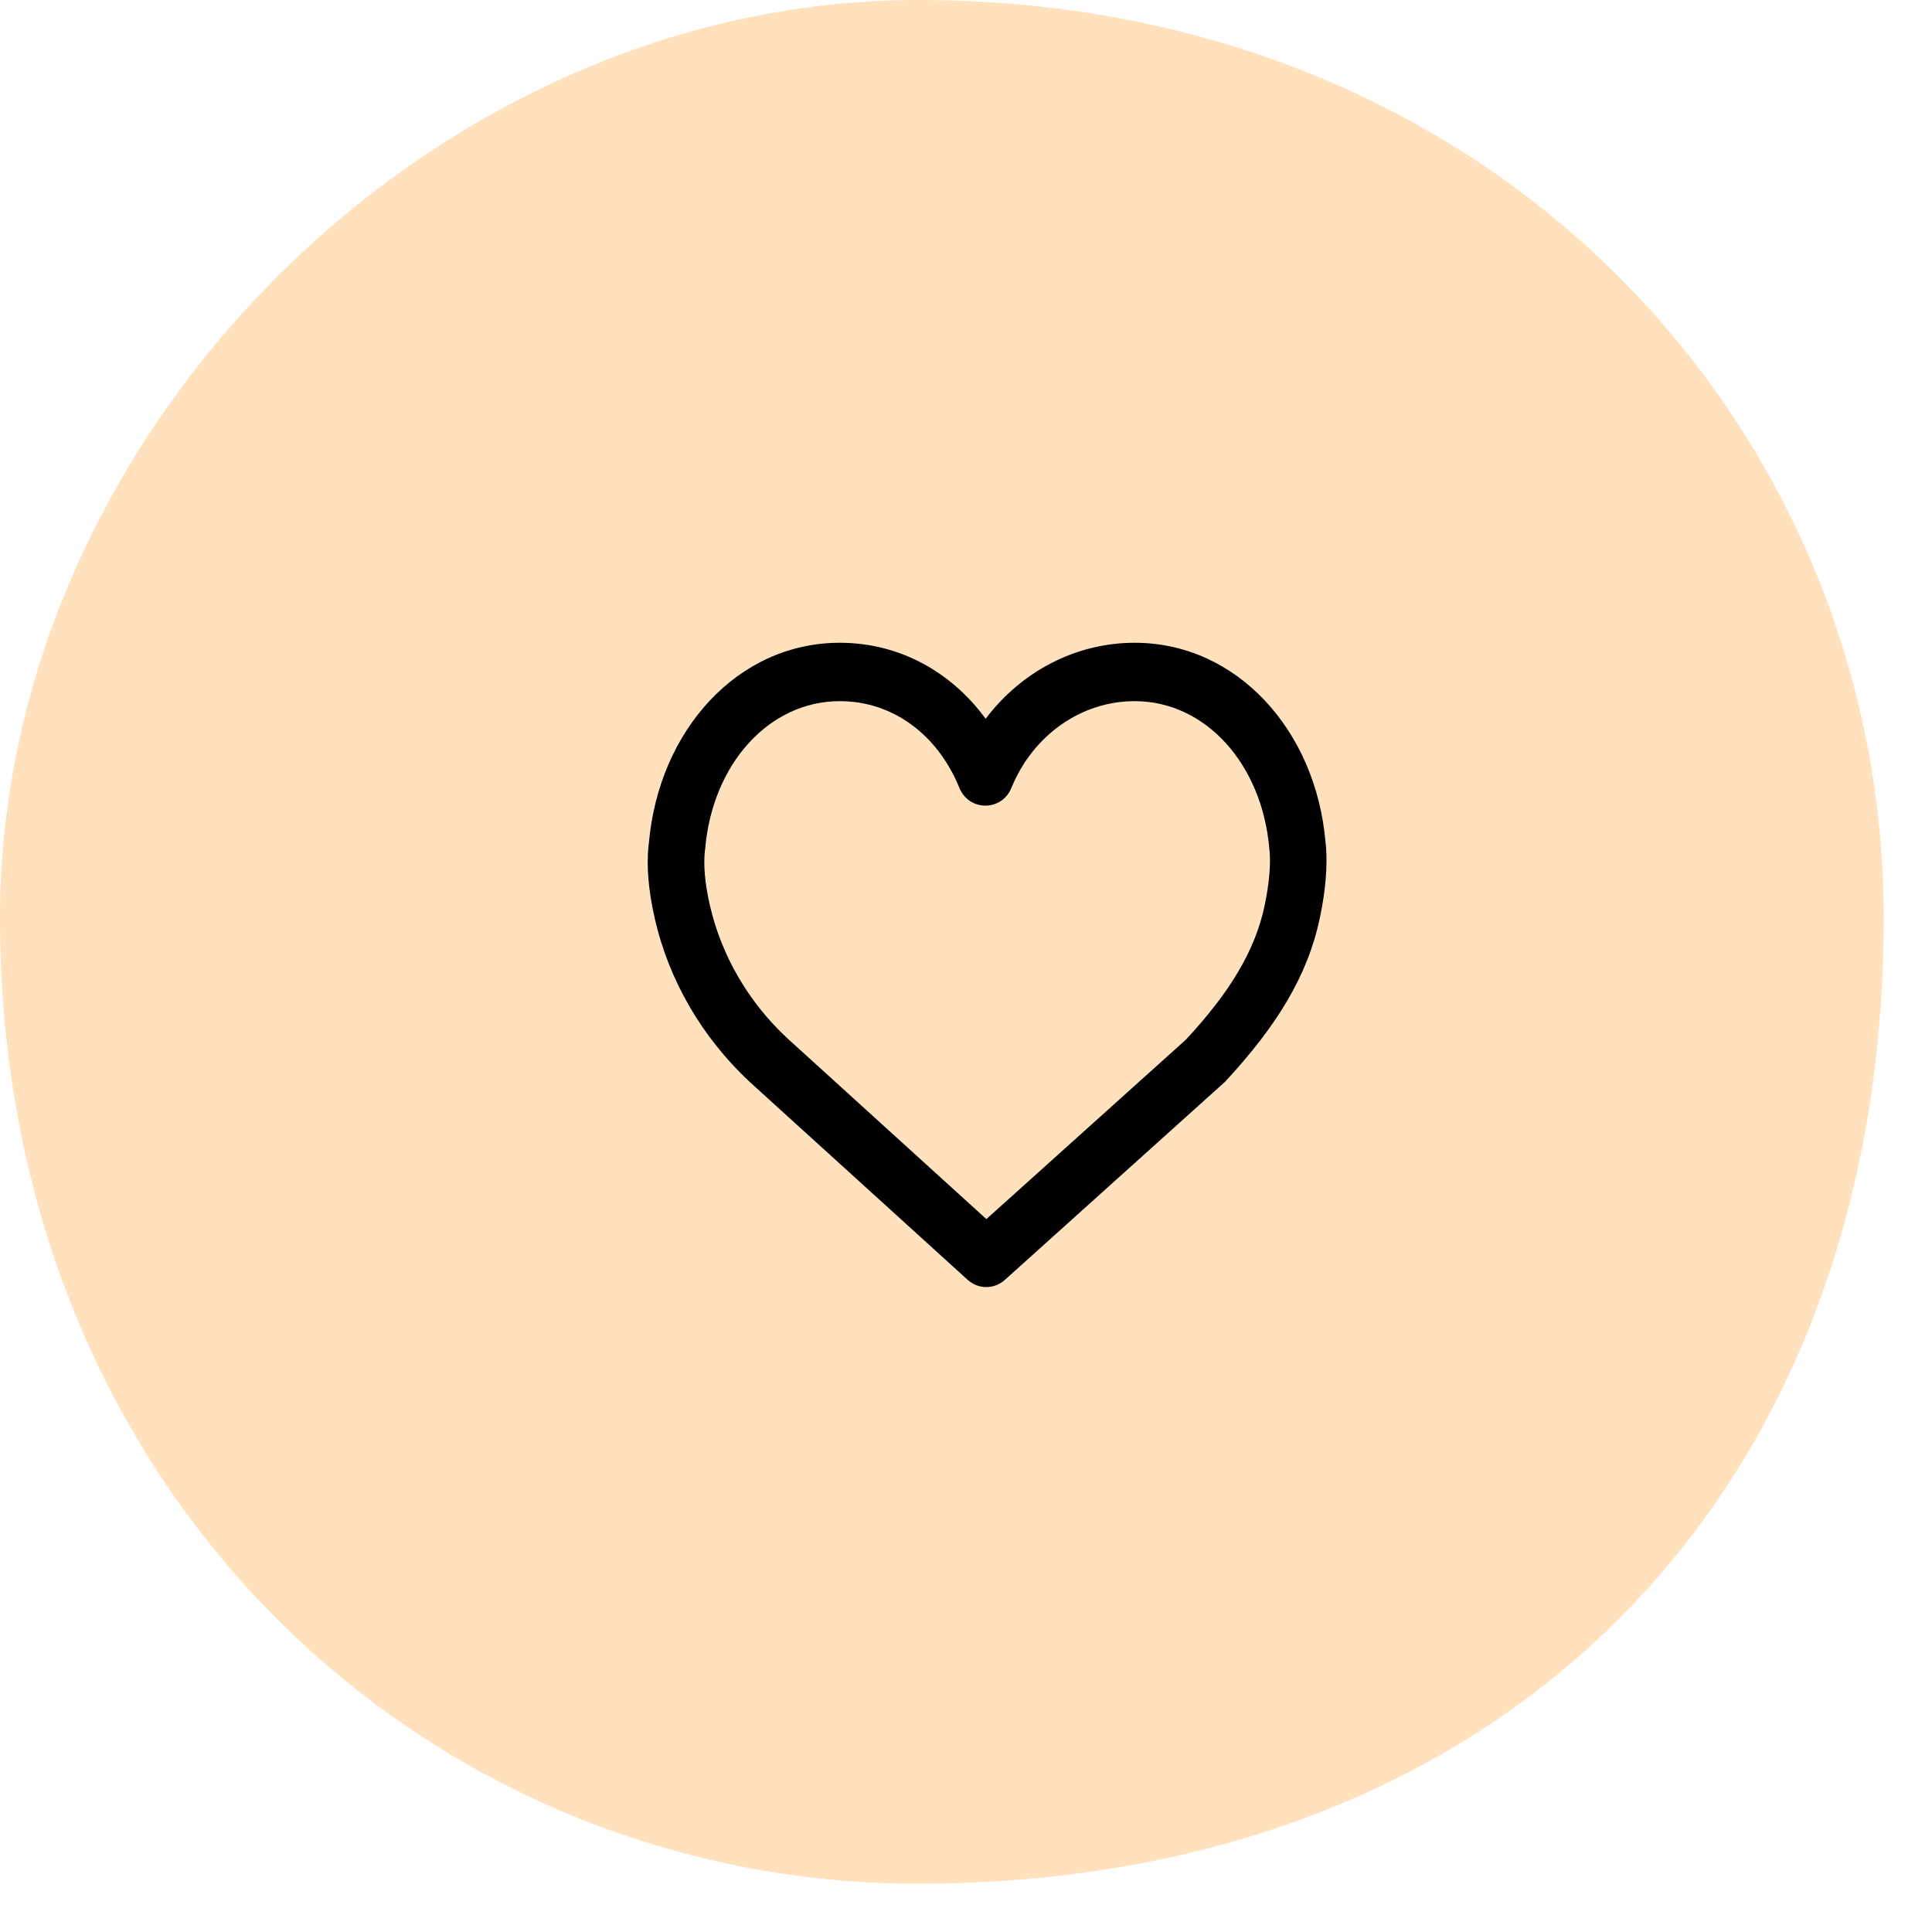
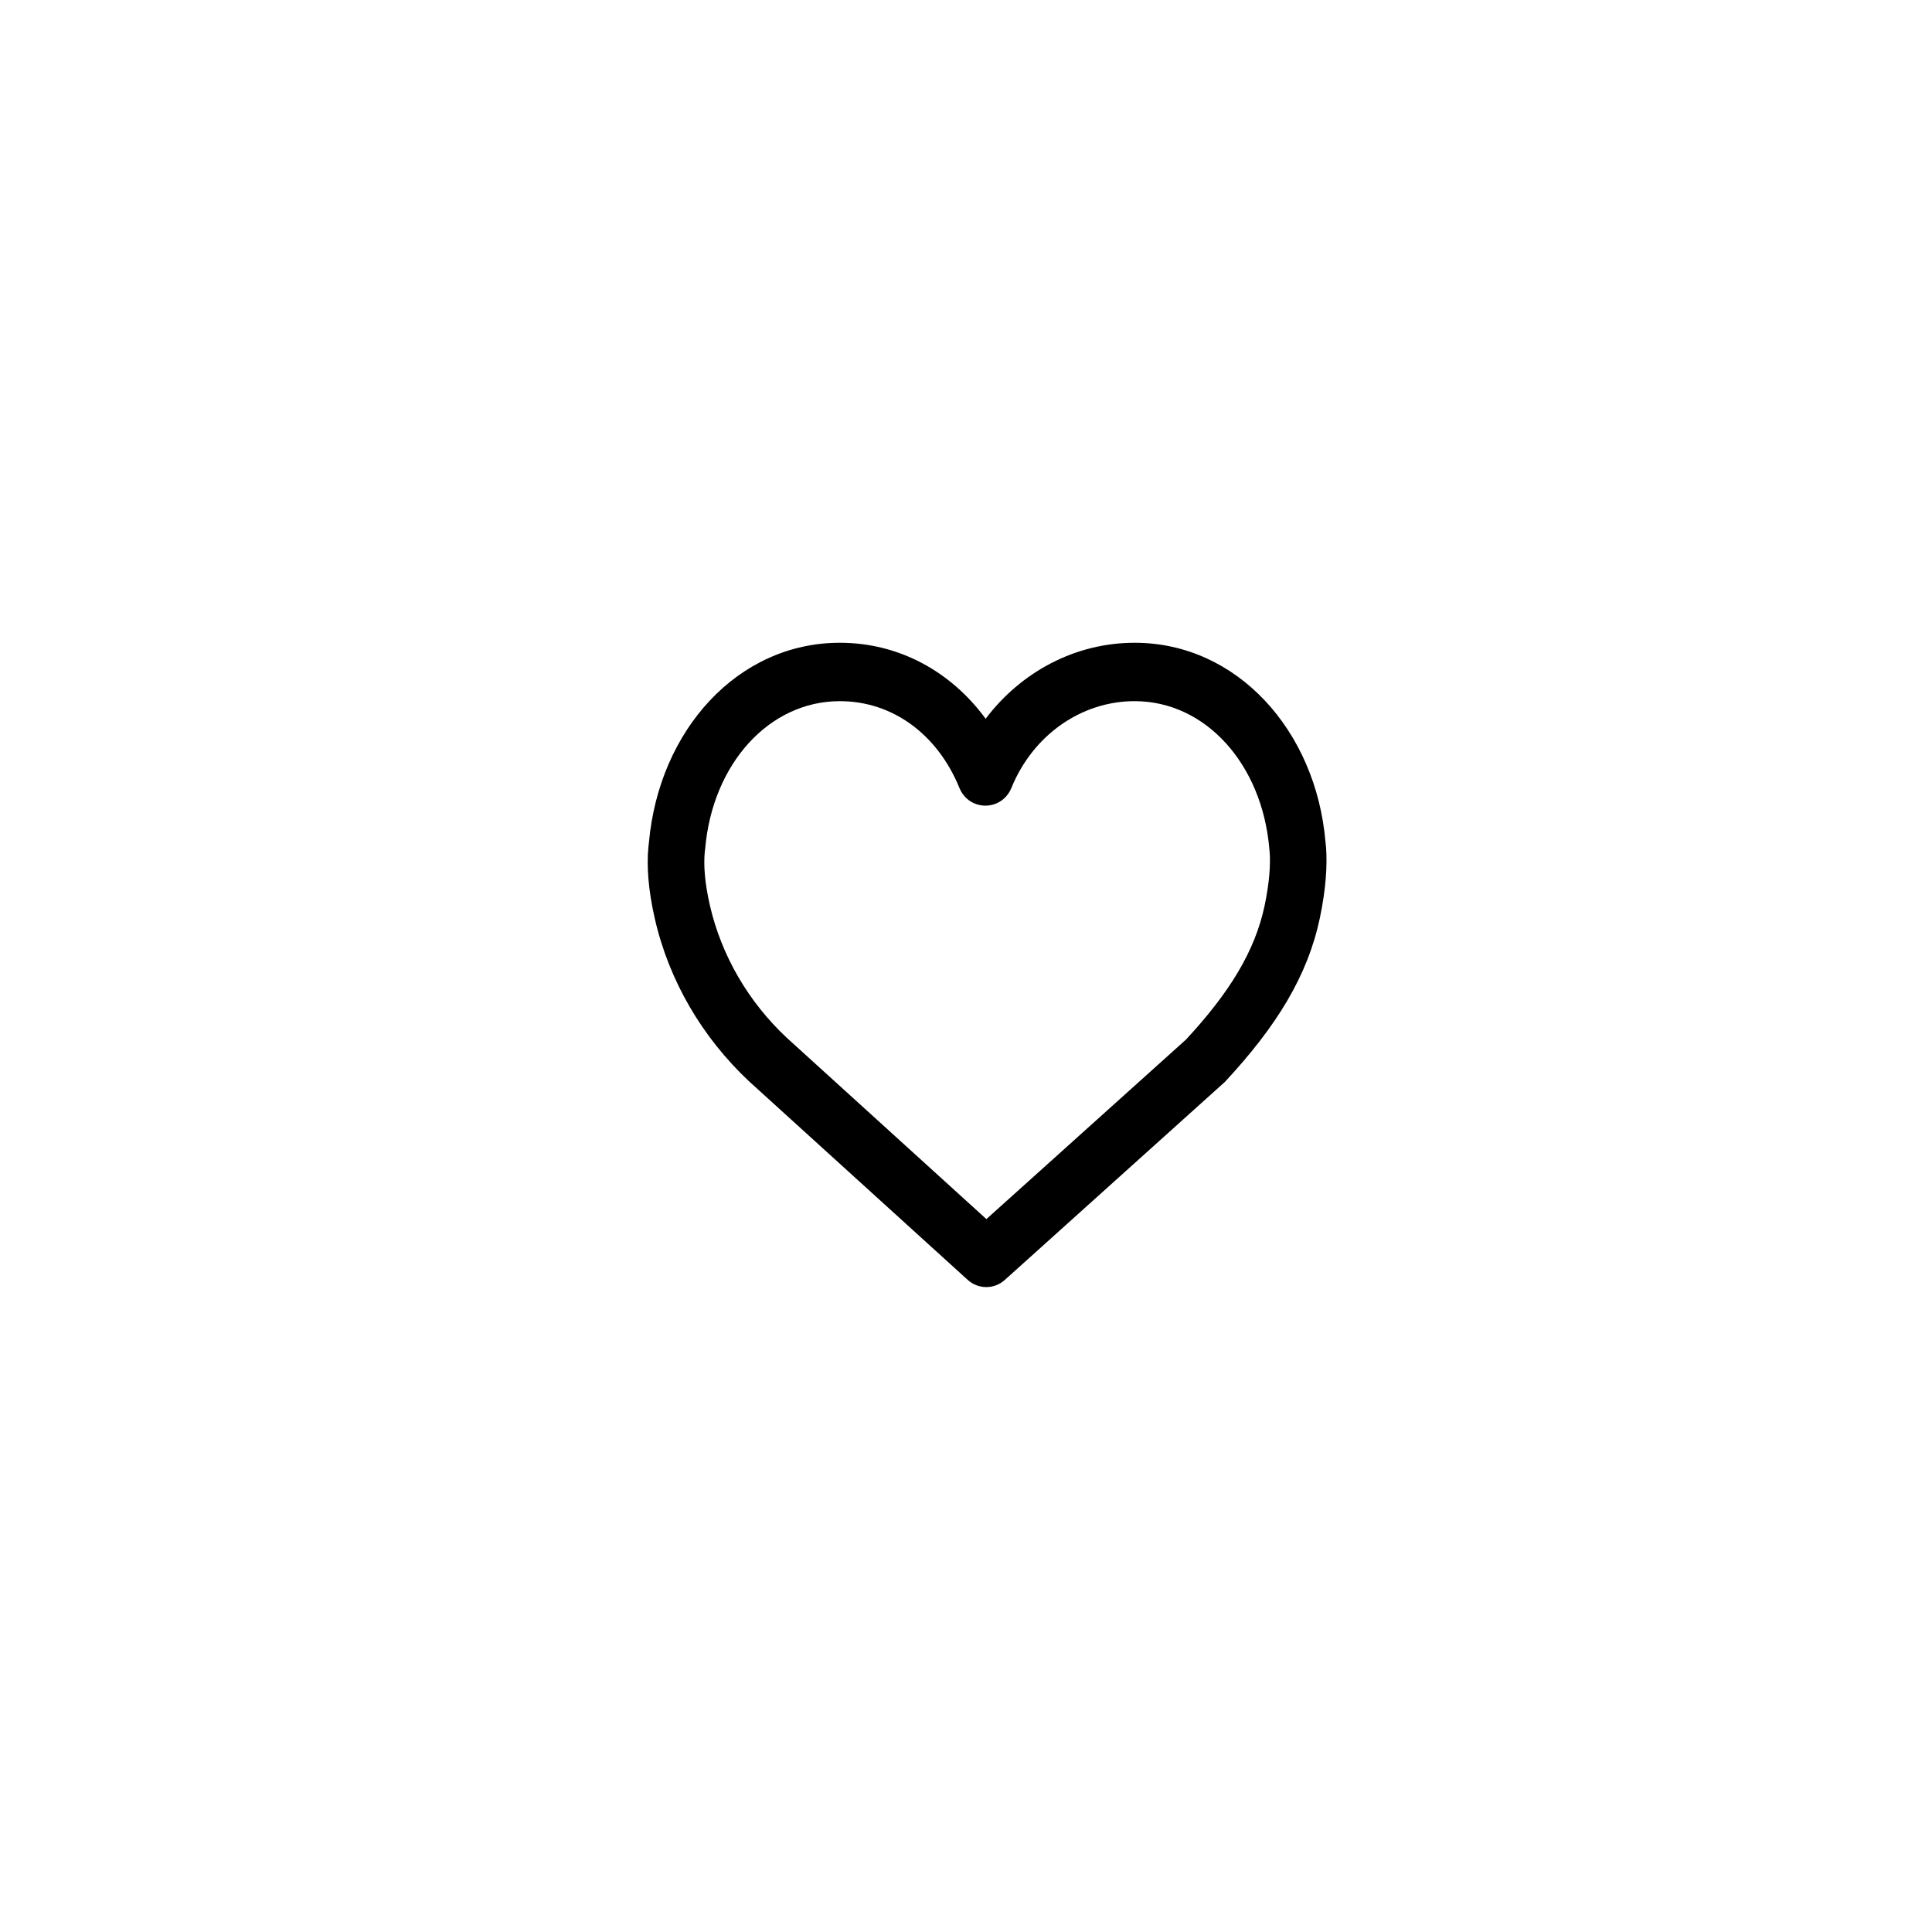
<svg xmlns="http://www.w3.org/2000/svg" width="36px" height="36px">
-   <path fill-rule="evenodd" fill="rgb(255, 225, 189)" d="M17.1,-0.000 C27.941,-0.000 35.1,8.059 35.1,17.1 C35.1,27.941 27.941,35.1 17.1,35.1 C8.059,35.1 0.000,27.941 0.000,17.1 C0.000,8.059 8.059,-0.000 17.1,-0.000 Z" />
  <path fill-rule="evenodd" fill="rgb(0, 0, 0)" d="M24.709,15.789 C24.705,15.743 24.701,15.709 24.698,15.685 C24.521,13.615 23.051,11.977 21.143,11.977 C20.038,11.977 19.028,12.517 18.366,13.393 C17.720,12.511 16.749,11.977 15.649,11.977 C13.748,11.977 12.281,13.604 12.092,15.696 C12.089,15.720 12.085,15.750 12.082,15.786 C12.049,16.123 12.076,16.571 12.201,17.116 C12.466,18.277 13.086,19.332 13.960,20.151 L18.030,23.847 C18.229,24.028 18.525,24.028 18.724,23.849 L22.825,20.159 C23.791,19.119 24.365,18.185 24.593,17.108 C24.707,16.567 24.734,16.123 24.709,15.789 ZM23.564,16.876 C23.385,17.724 22.908,18.499 22.098,19.372 L18.380,22.716 L14.662,19.339 C13.948,18.672 13.442,17.807 13.227,16.867 C13.129,16.440 13.109,16.112 13.133,15.868 L13.140,15.814 C13.275,14.237 14.328,13.065 15.649,13.065 C16.633,13.065 17.469,13.684 17.876,14.679 C18.057,15.123 18.666,15.123 18.847,14.679 C19.245,13.704 20.141,13.065 21.143,13.065 C22.464,13.065 23.517,14.237 23.652,15.814 C23.656,15.846 23.657,15.855 23.658,15.874 C23.676,16.104 23.655,16.443 23.564,16.876 Z" />
</svg>